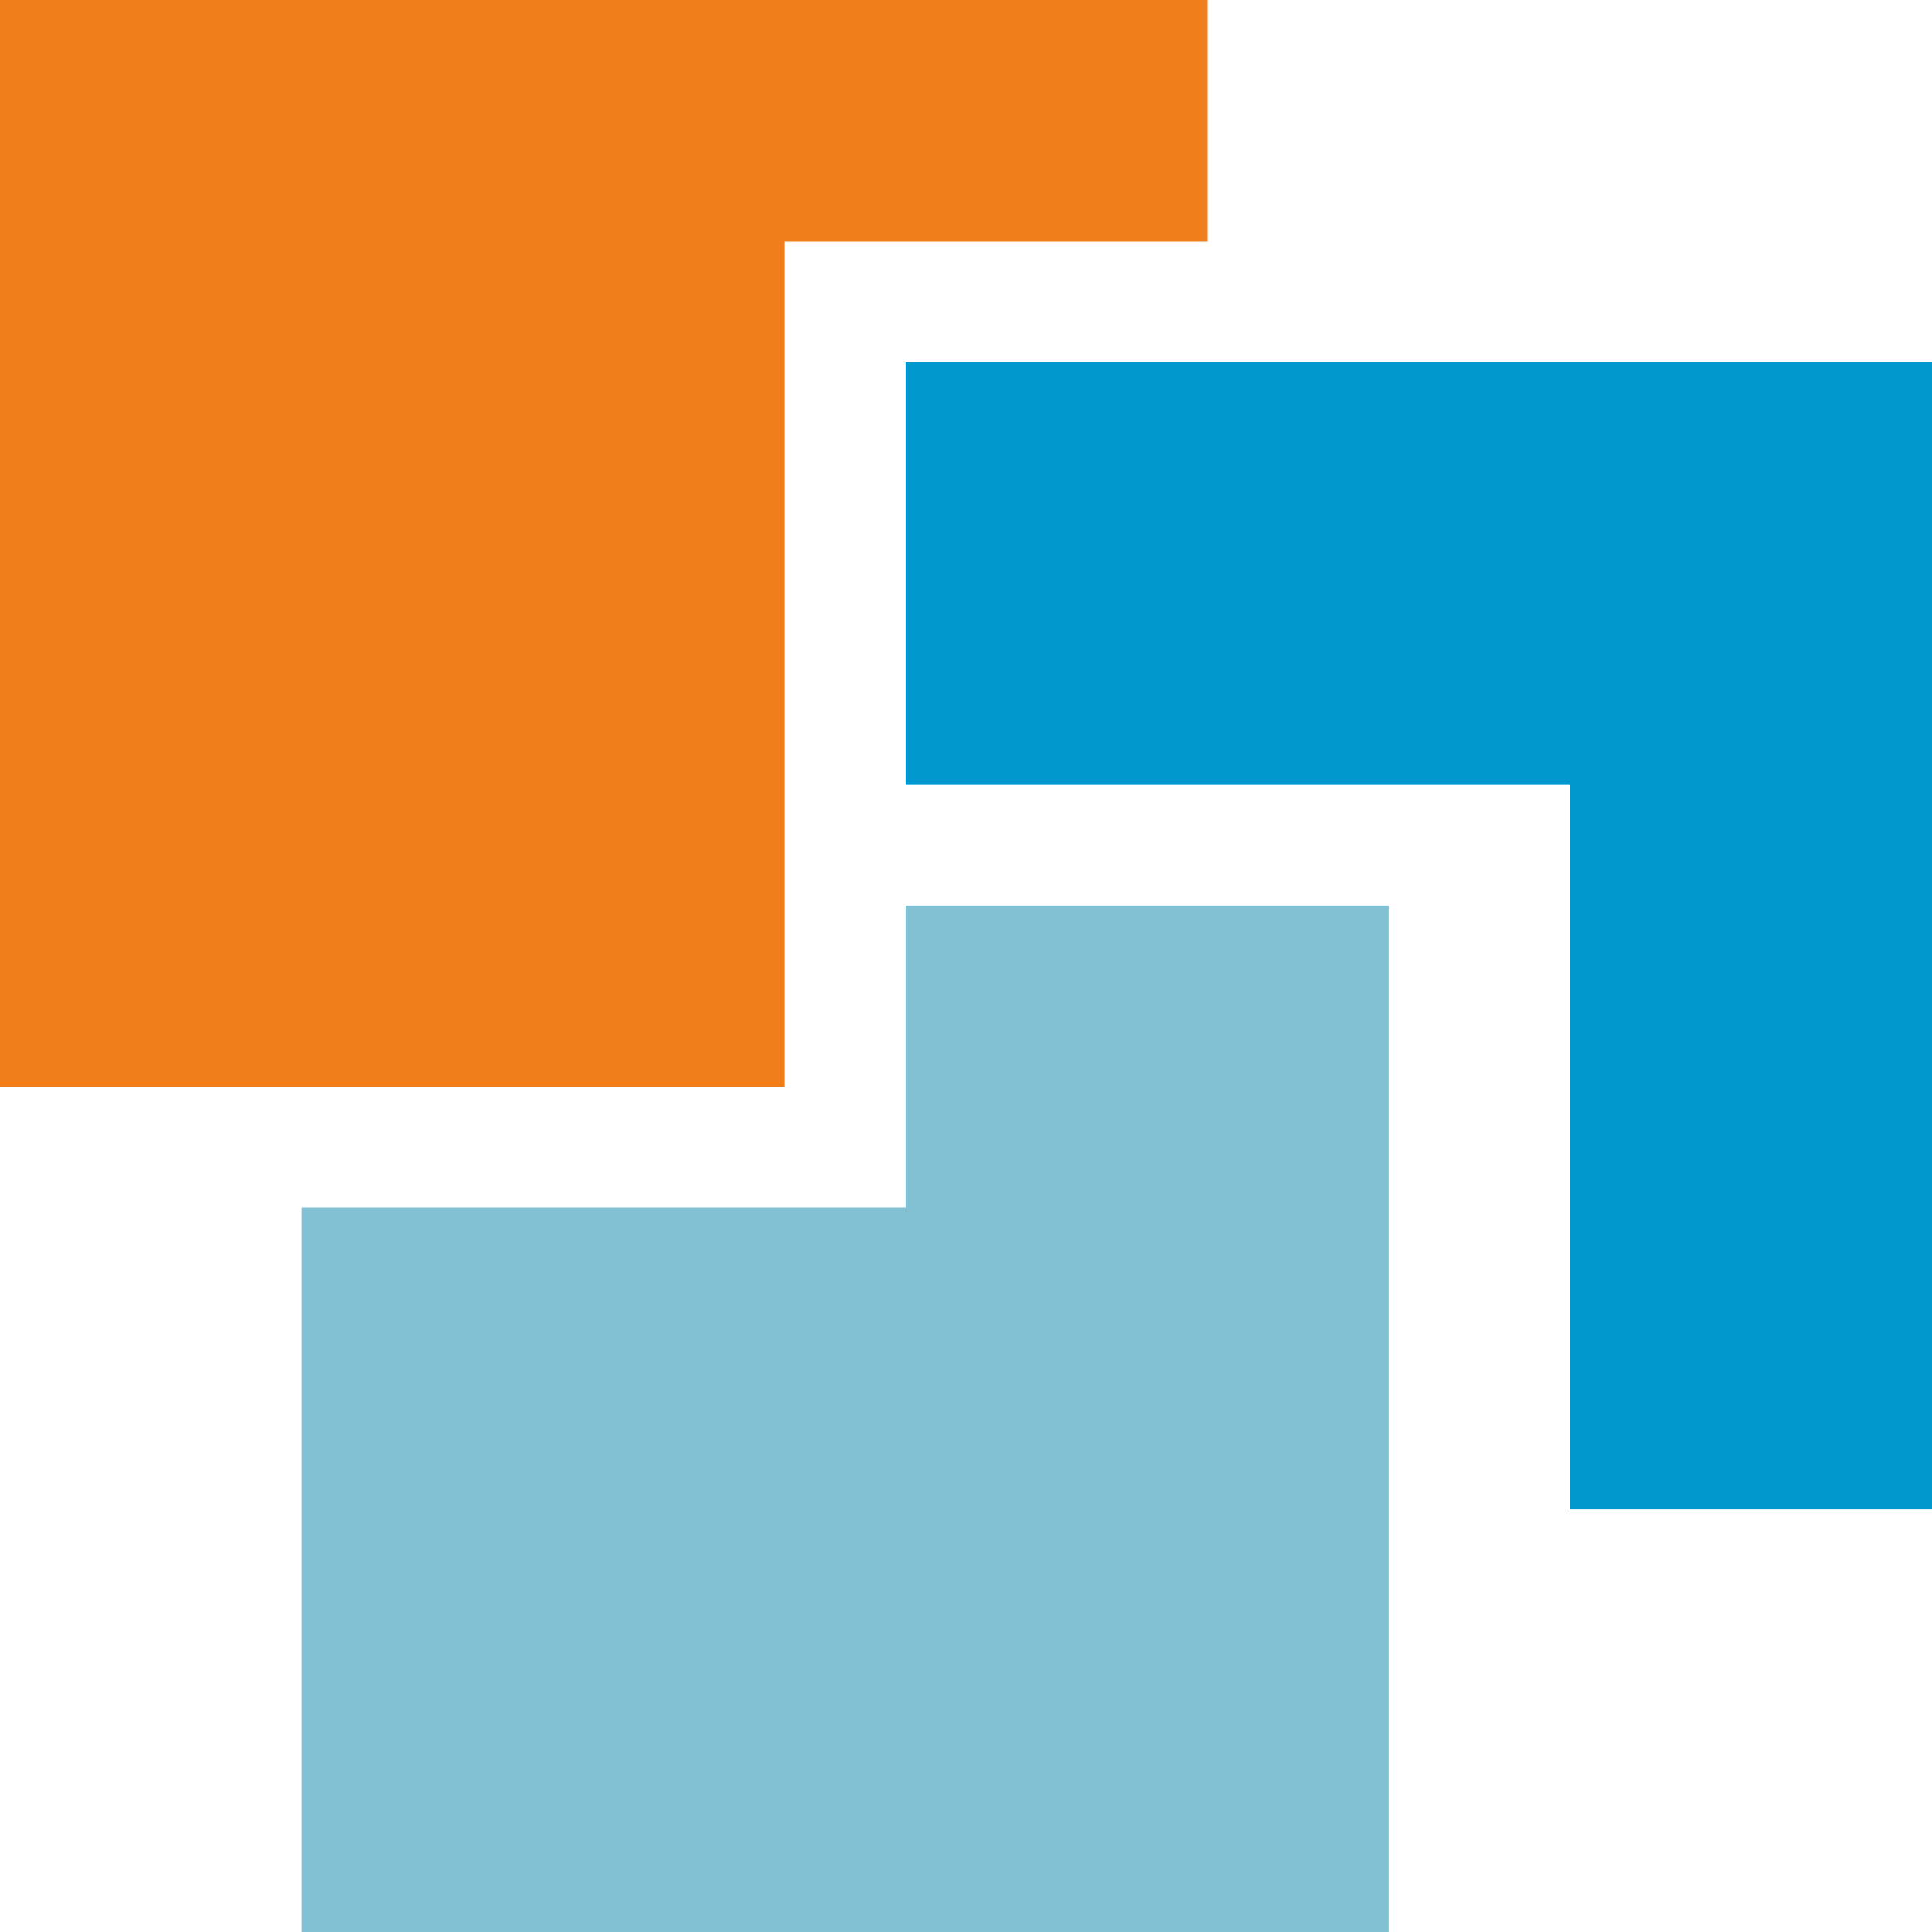
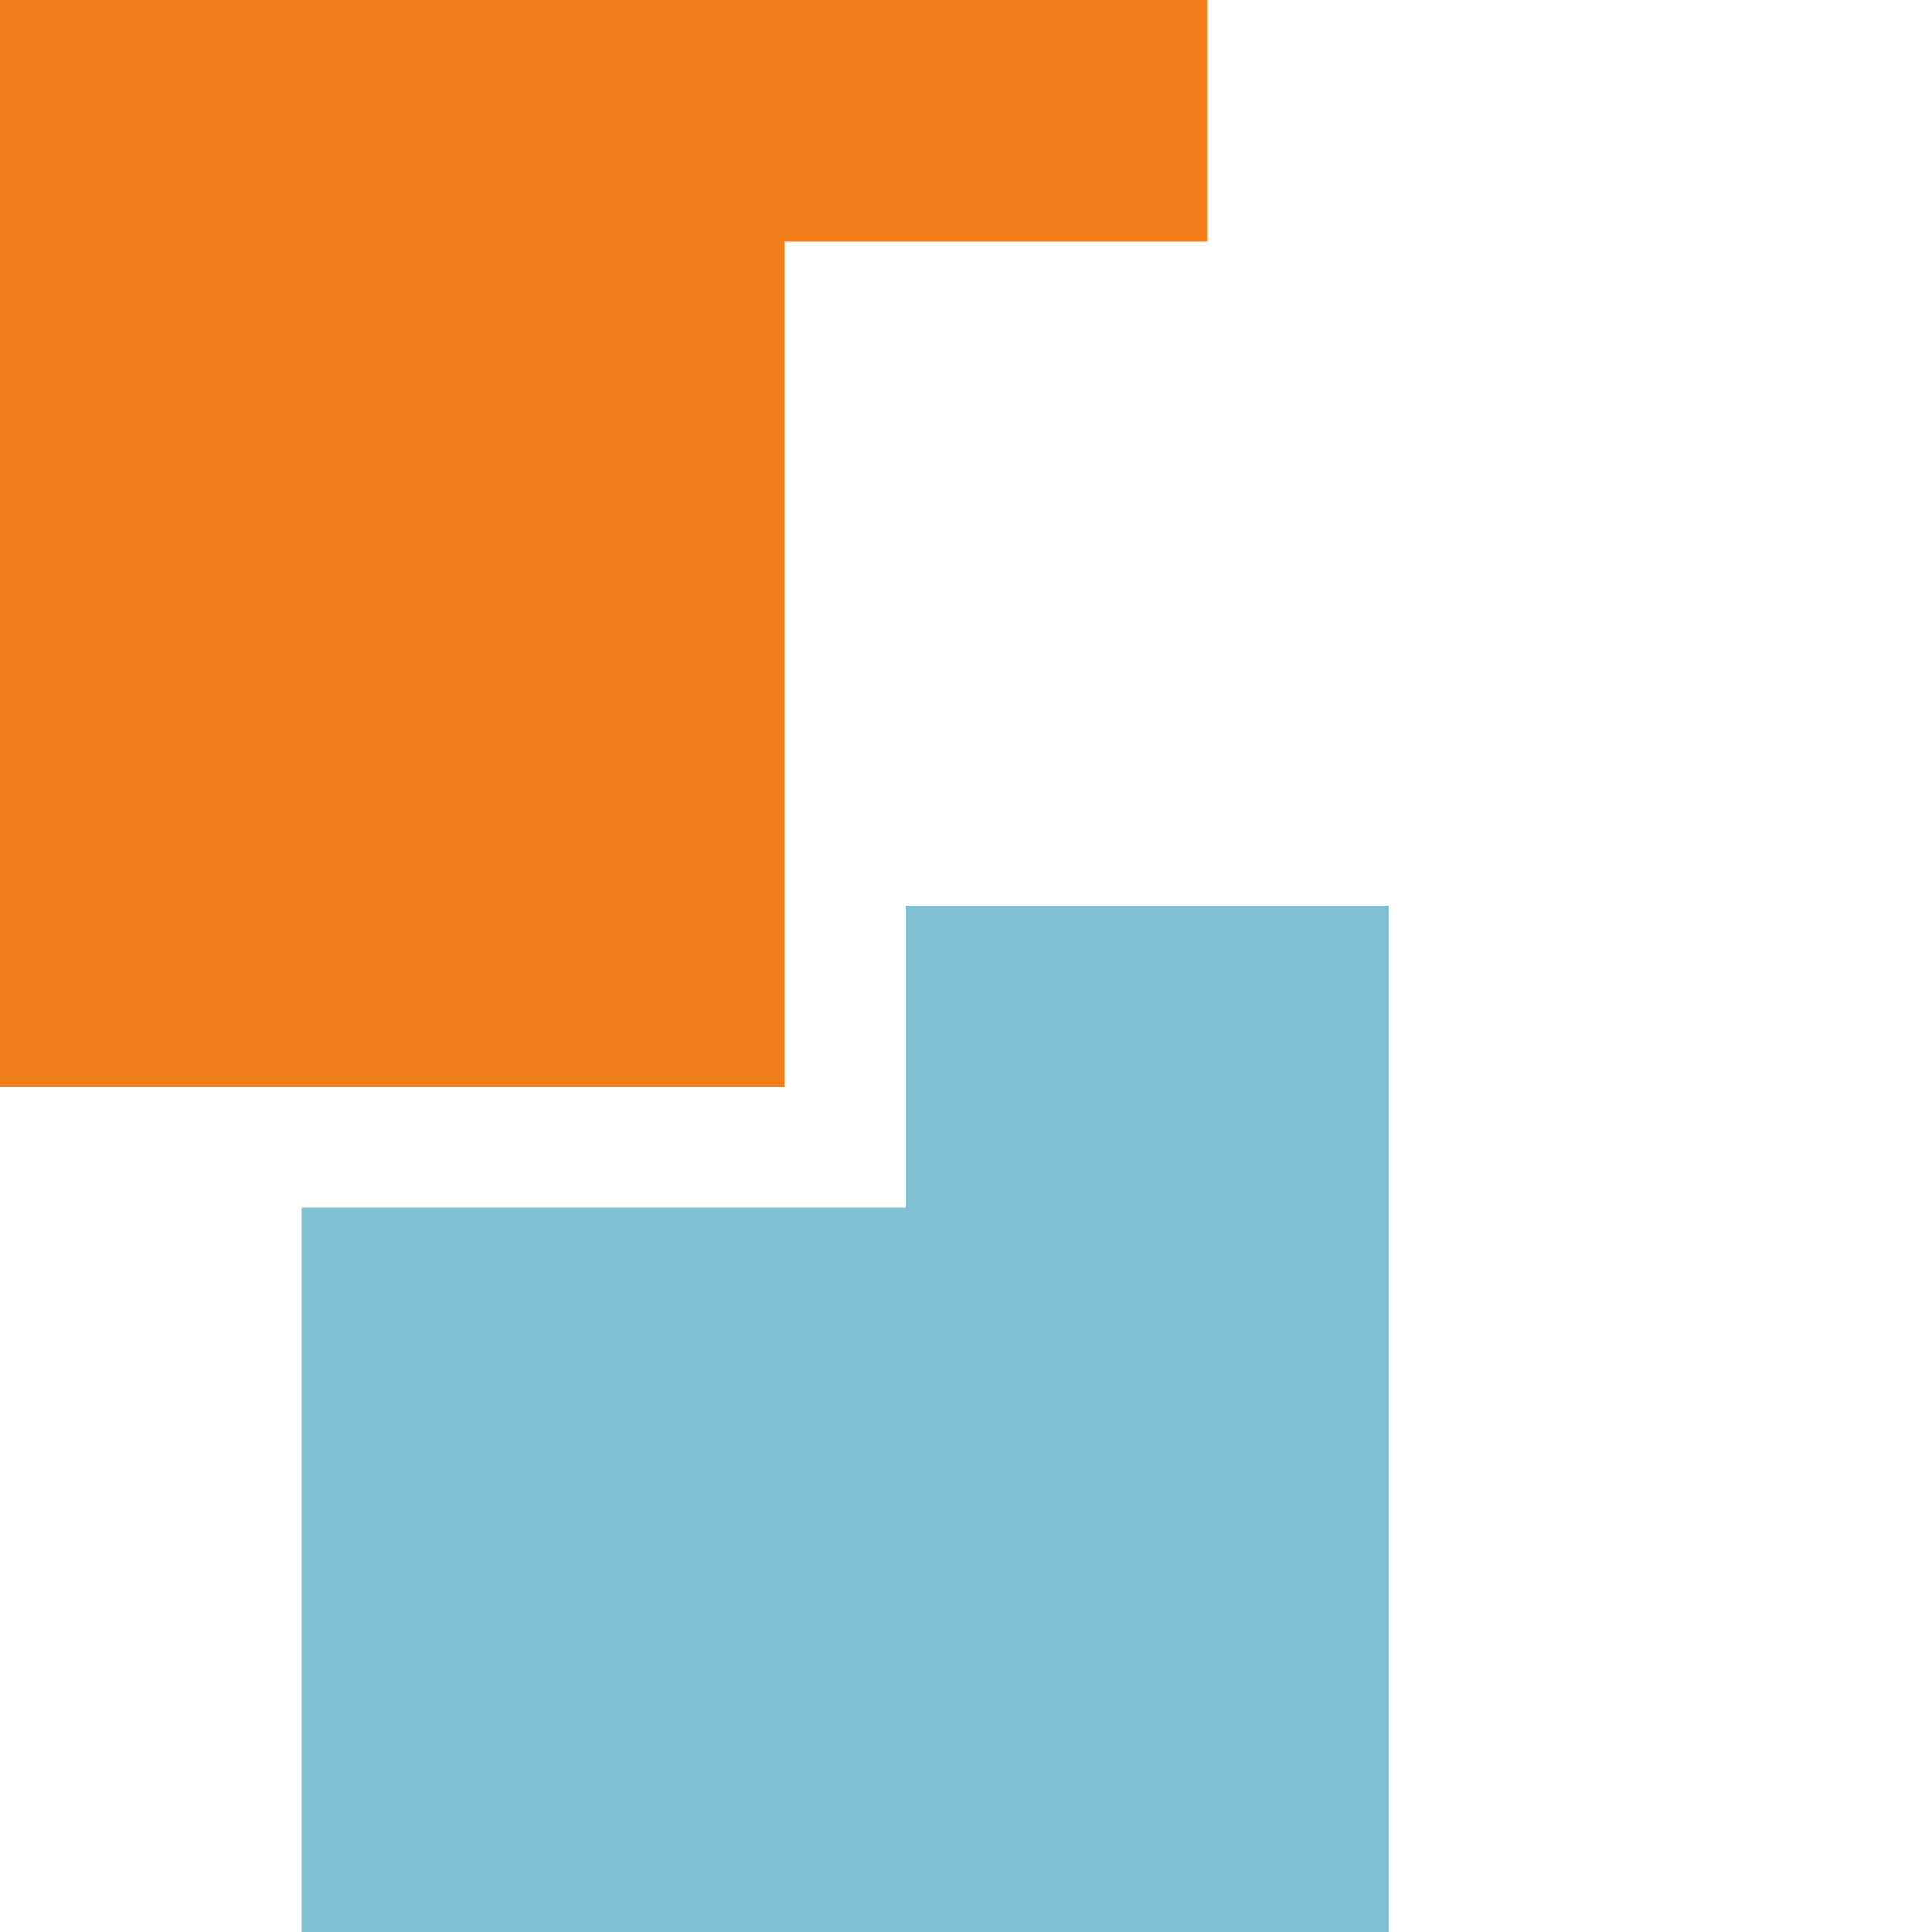
<svg xmlns="http://www.w3.org/2000/svg" xml:space="preserve" width="32" height="32">
  <path fill="#82c1d4" d="M15 15v5H5v12h18V15z" />
  <path fill="#f07e1b" d="M20 4V0H0v18h13V4z" />
-   <path fill="#0198cd" d="M32 6H15v7h11v12h6z" />
</svg>